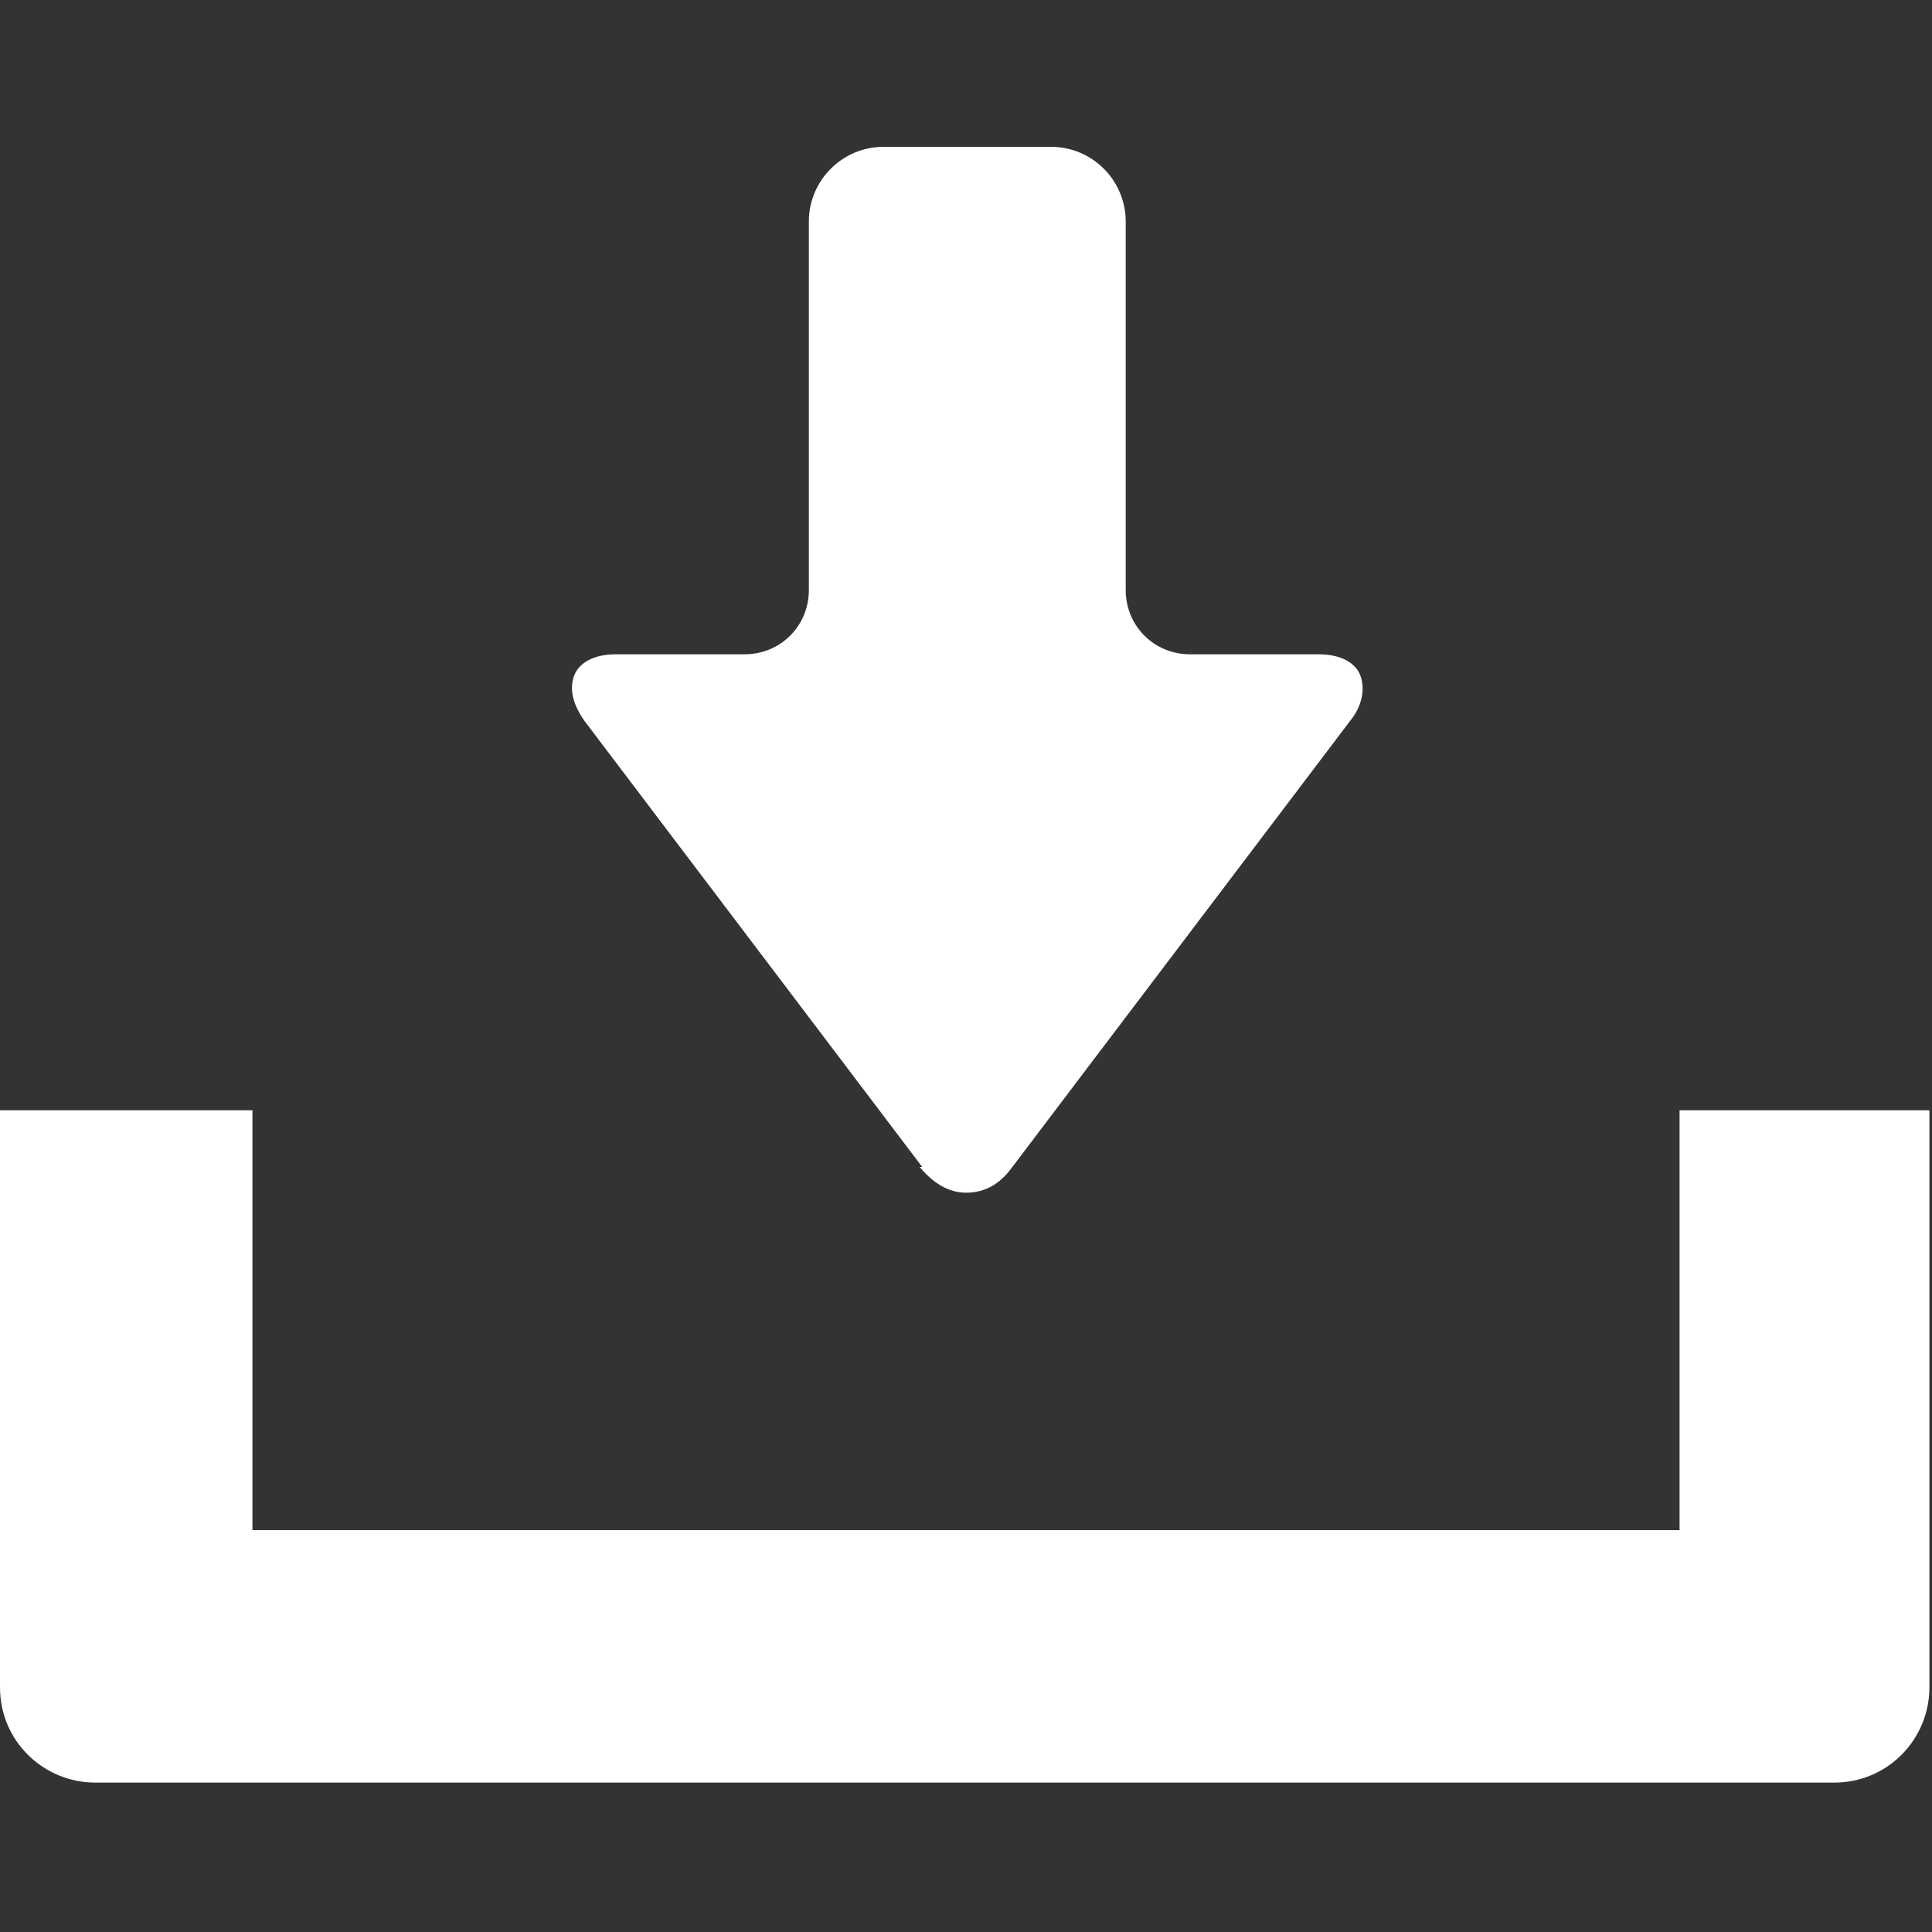
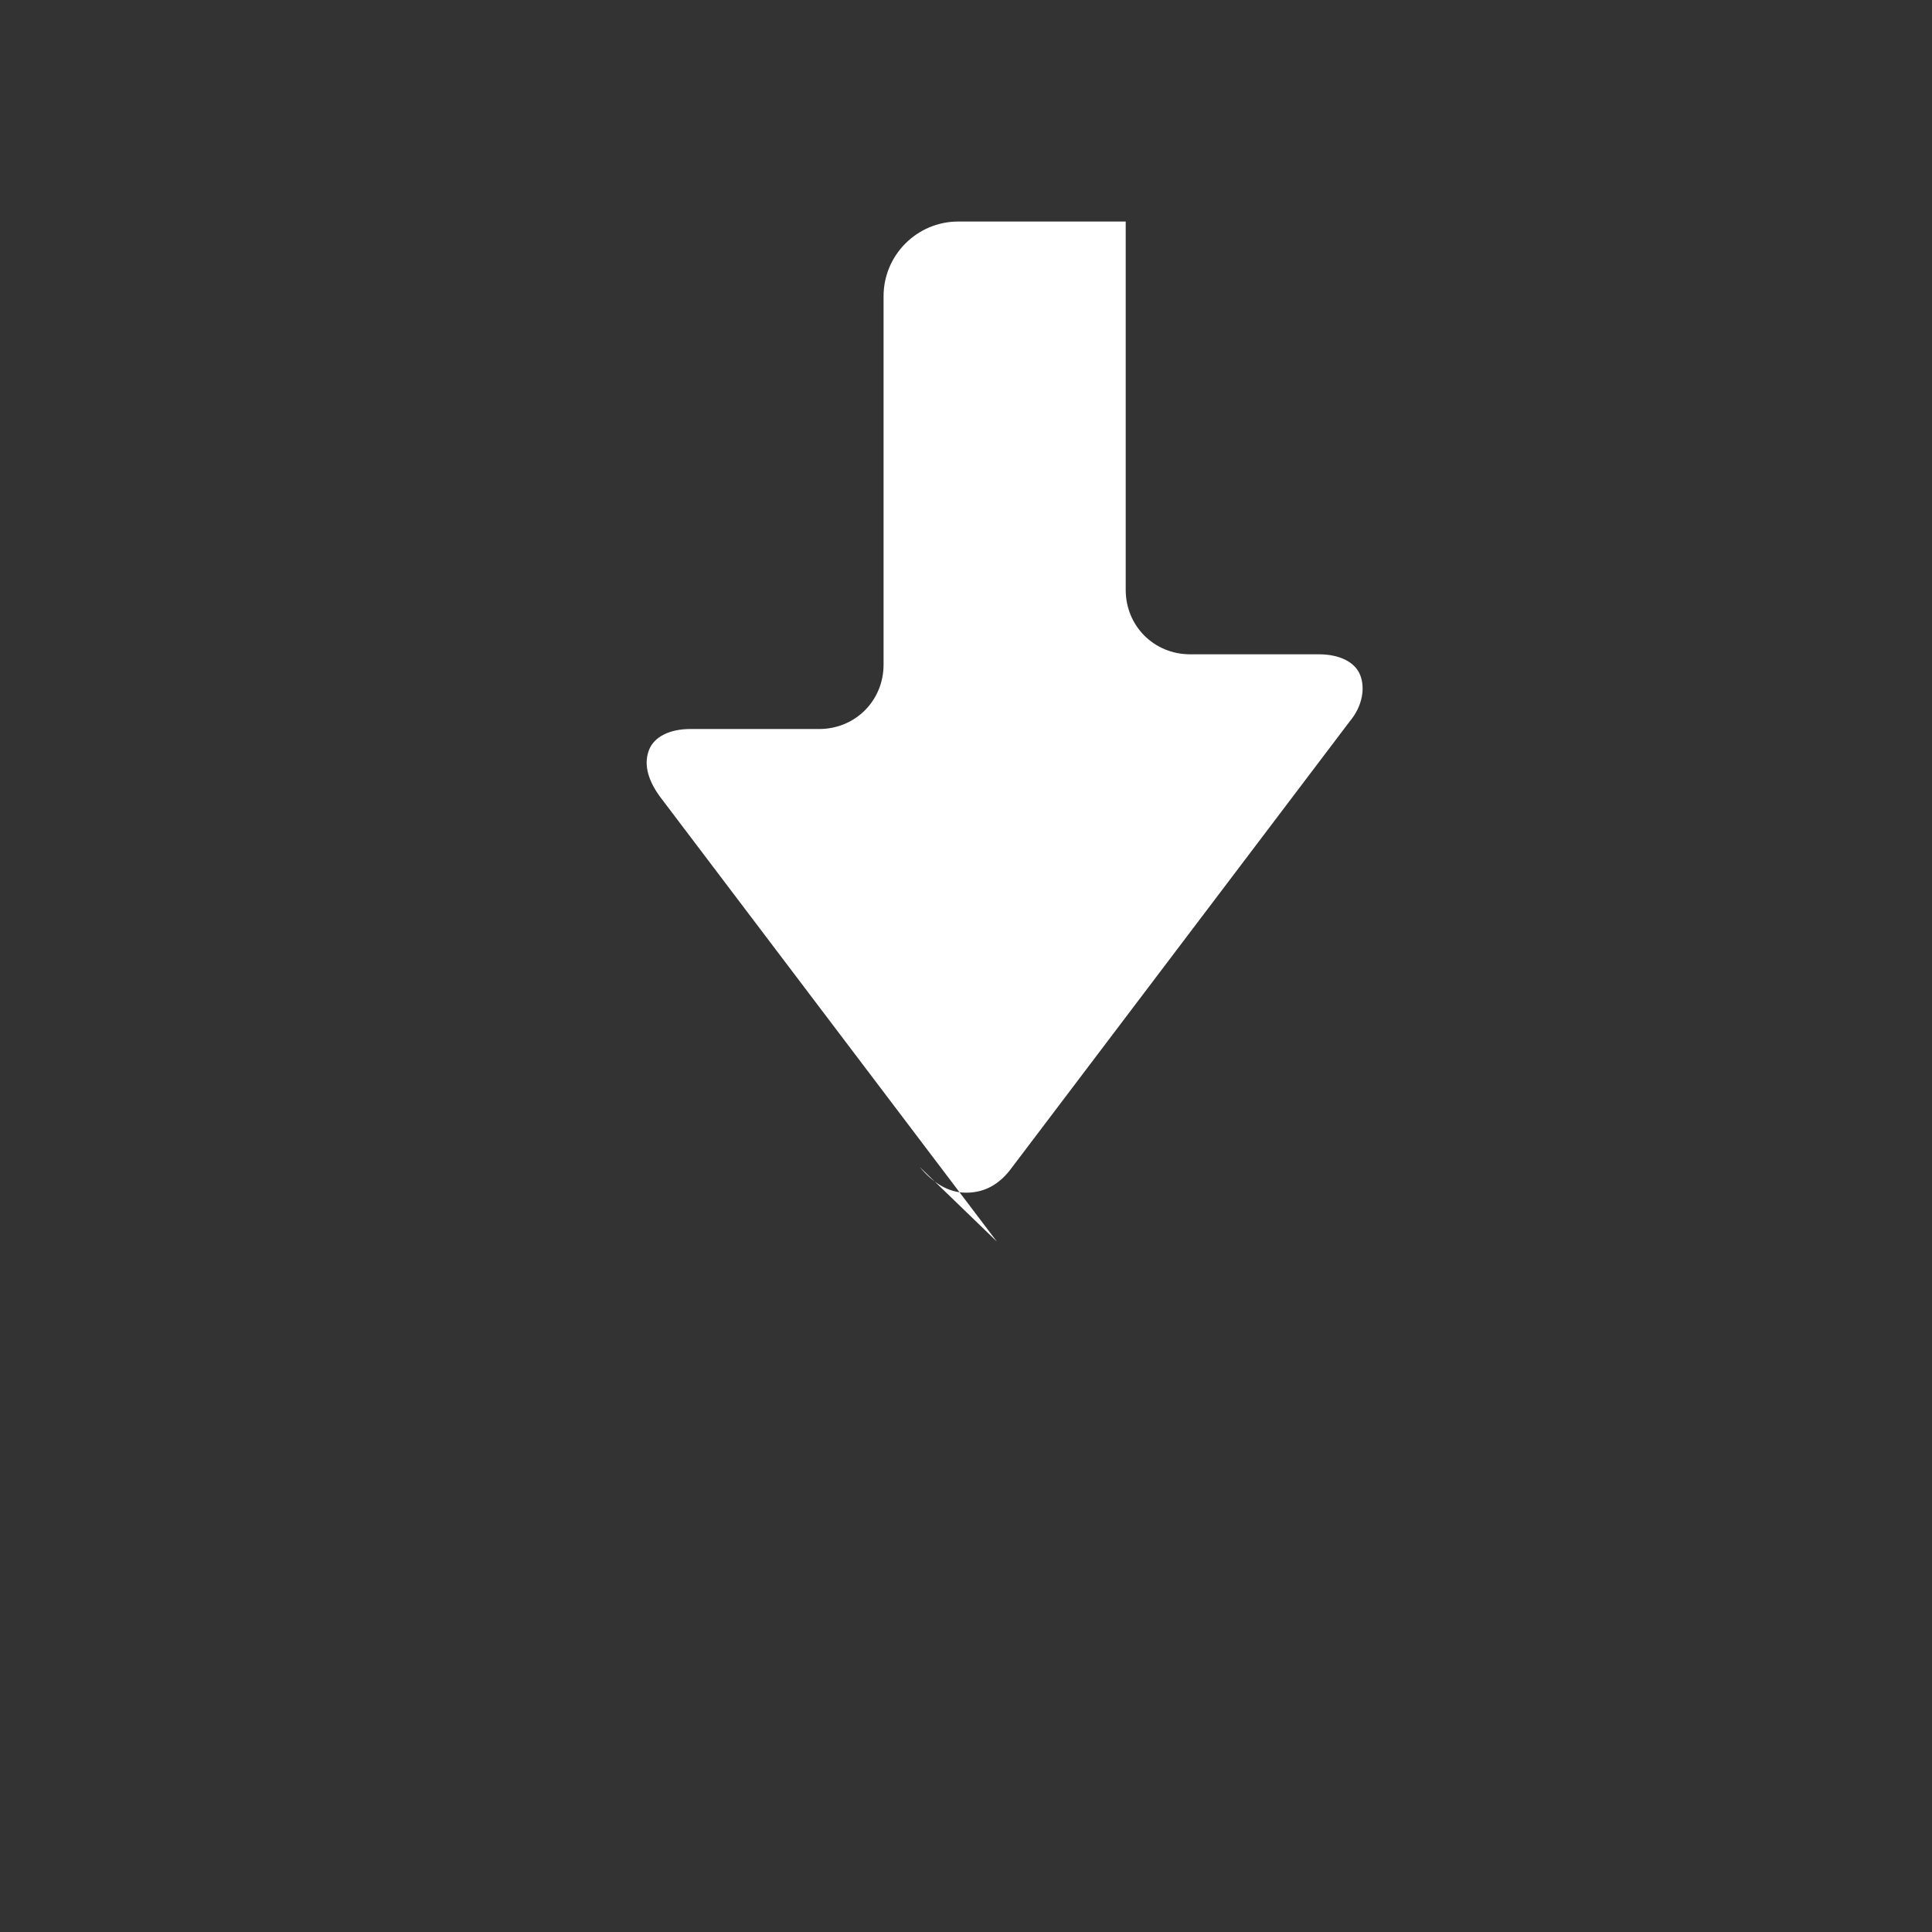
<svg xmlns="http://www.w3.org/2000/svg" id="_レイヤー_1" data-name="レイヤー_1" version="1.1" viewBox="0 0 75 75">
  <rect x="0" y="0" width="75" height="75" fill="#333333" stroke="none" />
  <defs>
    <style>
      .st0 {
        fill: #fff;
      }
    </style>
  </defs>
-   <path class="st0" d="M35.7,45.3c.5.6,1.1,1,1.8,1s1.3-.3,1.8-1l13.1-17.3c.5-.6.6-1.3.4-1.8-.2-.5-.8-.8-1.6-.8h-5c-1.4,0-2.5-1.1-2.5-2.5v-14.3c0-1.6-1.3-2.9-2.9-2.9h-6.5c-1.6,0-2.9,1.3-2.9,2.9v14.3c0,1.4-1.1,2.5-2.5,2.5h-5c-.8,0-1.4.3-1.6.8-.2.5-.1,1.1.4,1.8l13.1,17.3Z" />
-   <path class="st0" d="M65.2,43.1v16.3H9.8v-16.3H0v22.4c0,2.1,1.7,3.7,3.7,3.7h67.5c2.1,0,3.7-1.7,3.7-3.7v-22.4h-9.8Z" />
+   <path class="st0" d="M35.7,45.3c.5.6,1.1,1,1.8,1s1.3-.3,1.8-1l13.1-17.3c.5-.6.6-1.3.4-1.8-.2-.5-.8-.8-1.6-.8h-5c-1.4,0-2.5-1.1-2.5-2.5v-14.3h-6.5c-1.6,0-2.9,1.3-2.9,2.9v14.3c0,1.4-1.1,2.5-2.5,2.5h-5c-.8,0-1.4.3-1.6.8-.2.5-.1,1.1.4,1.8l13.1,17.3Z" />
</svg>